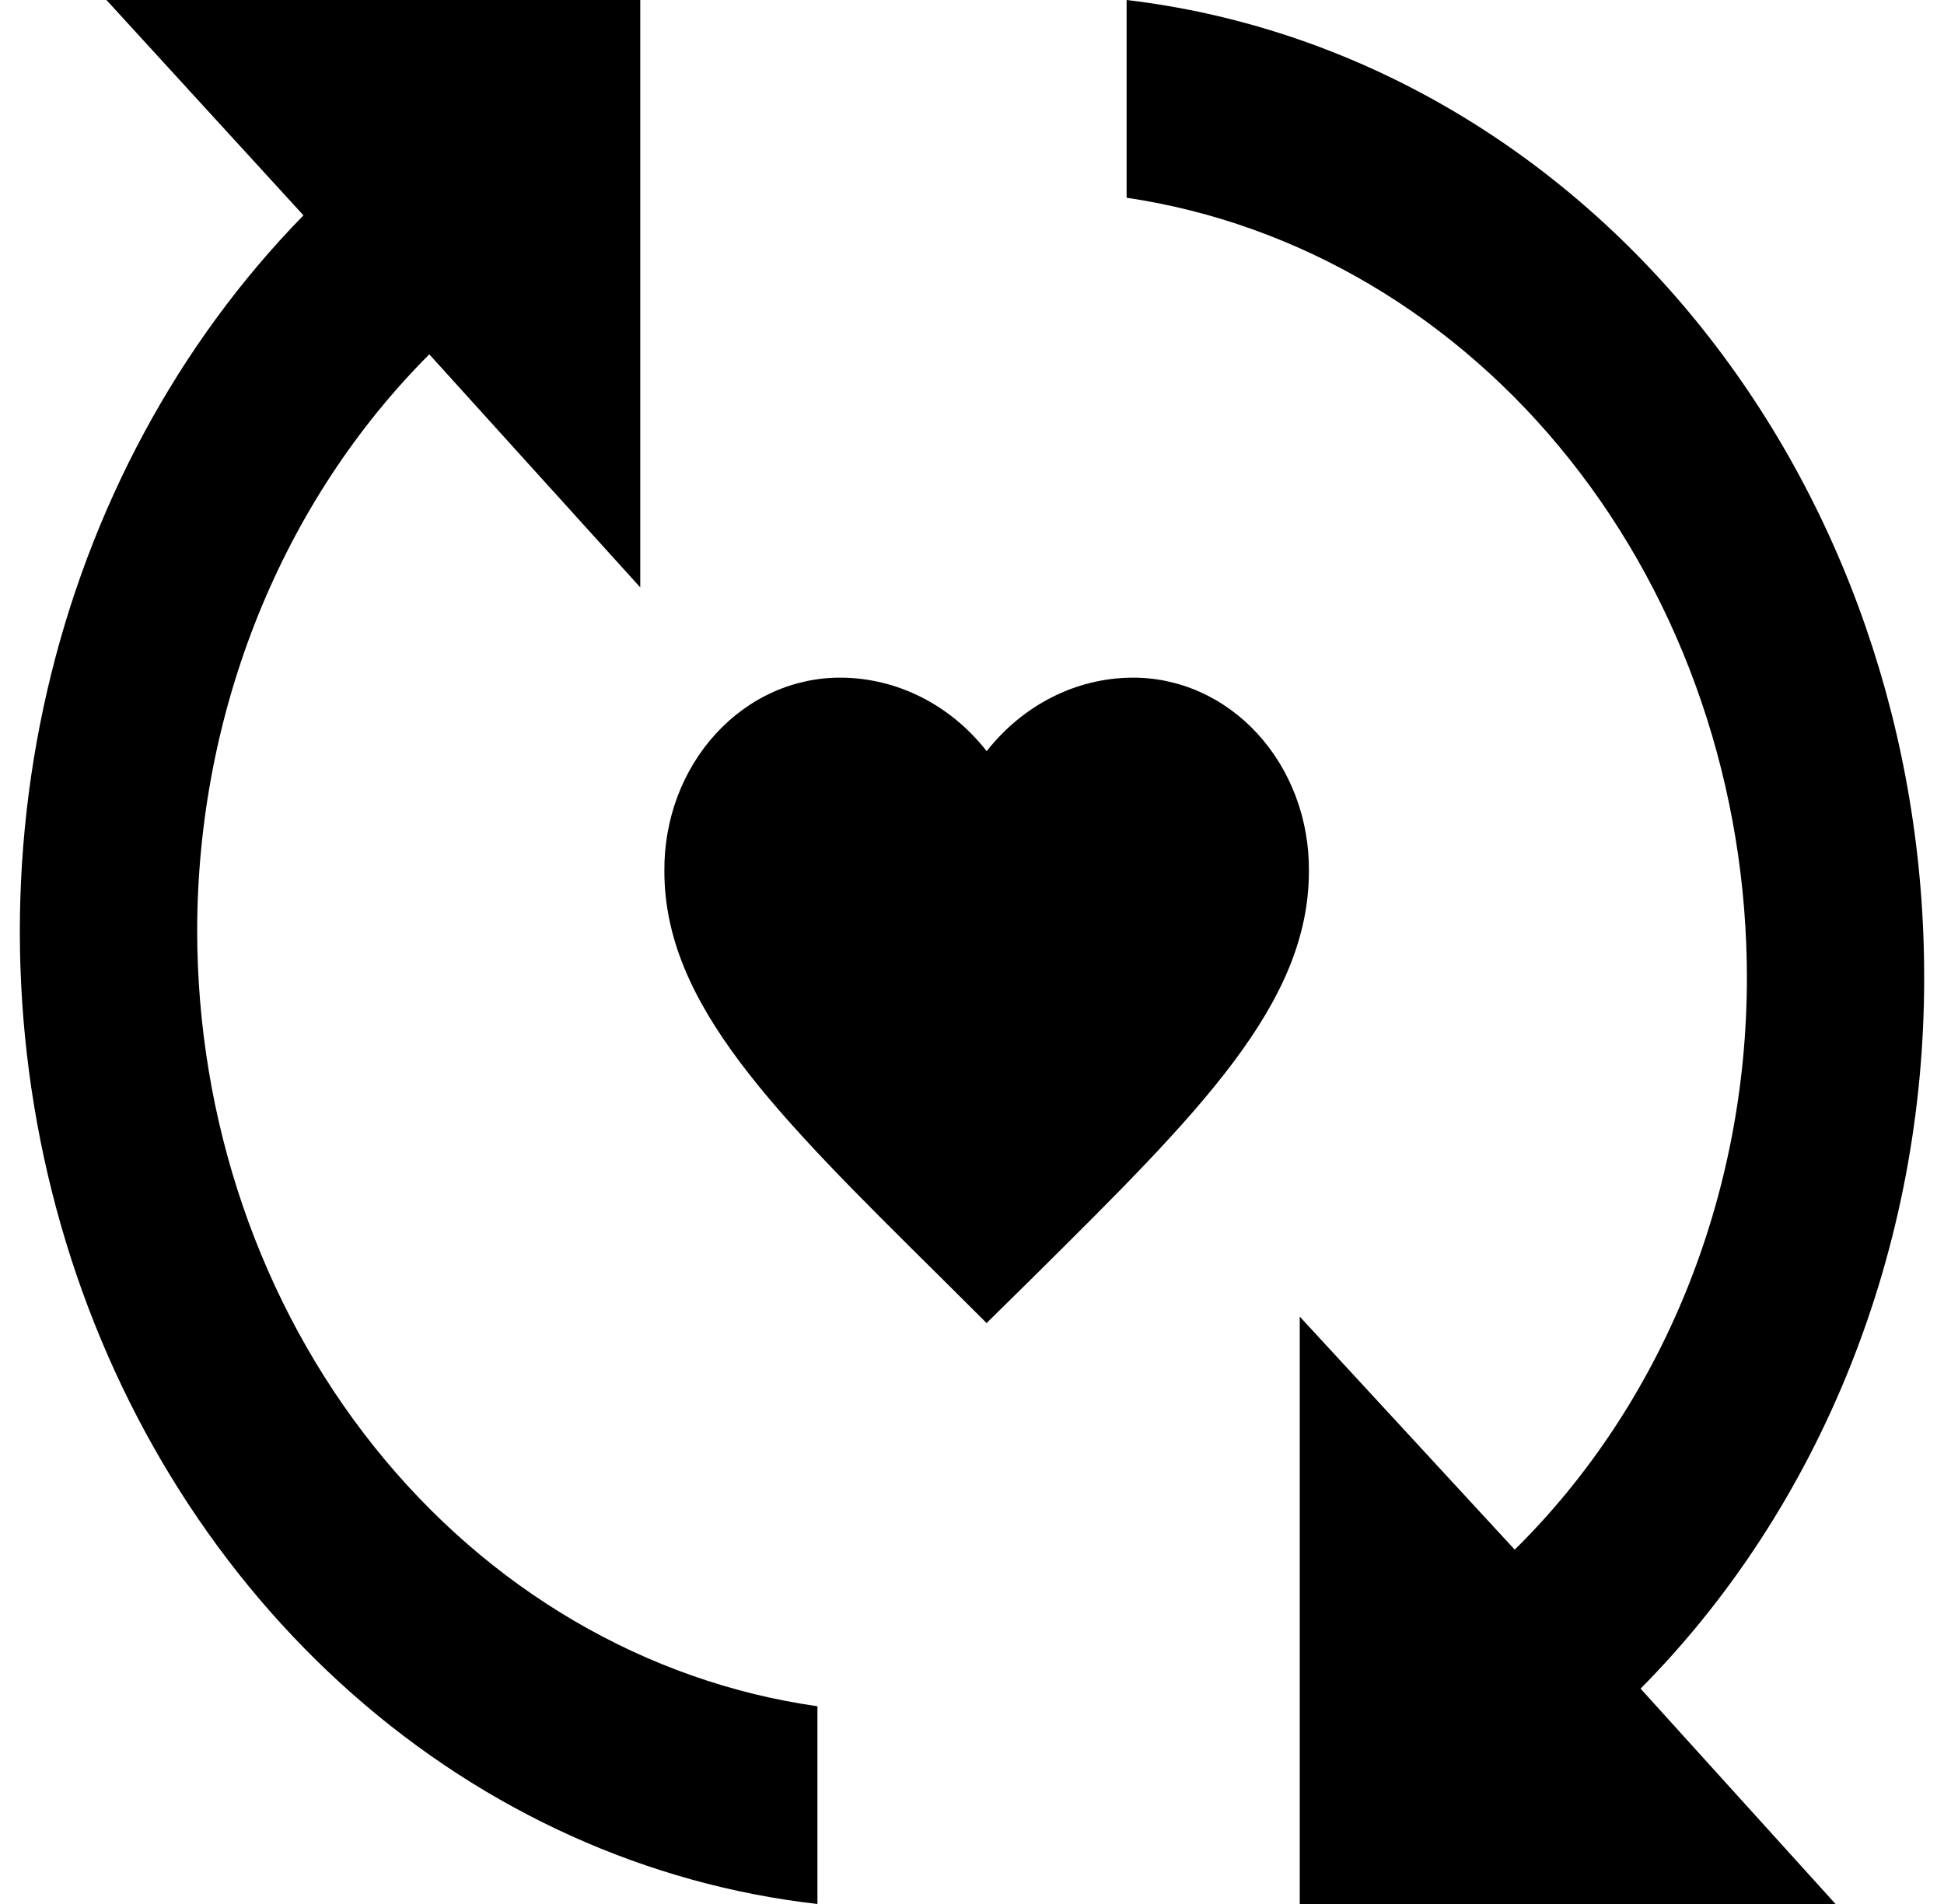
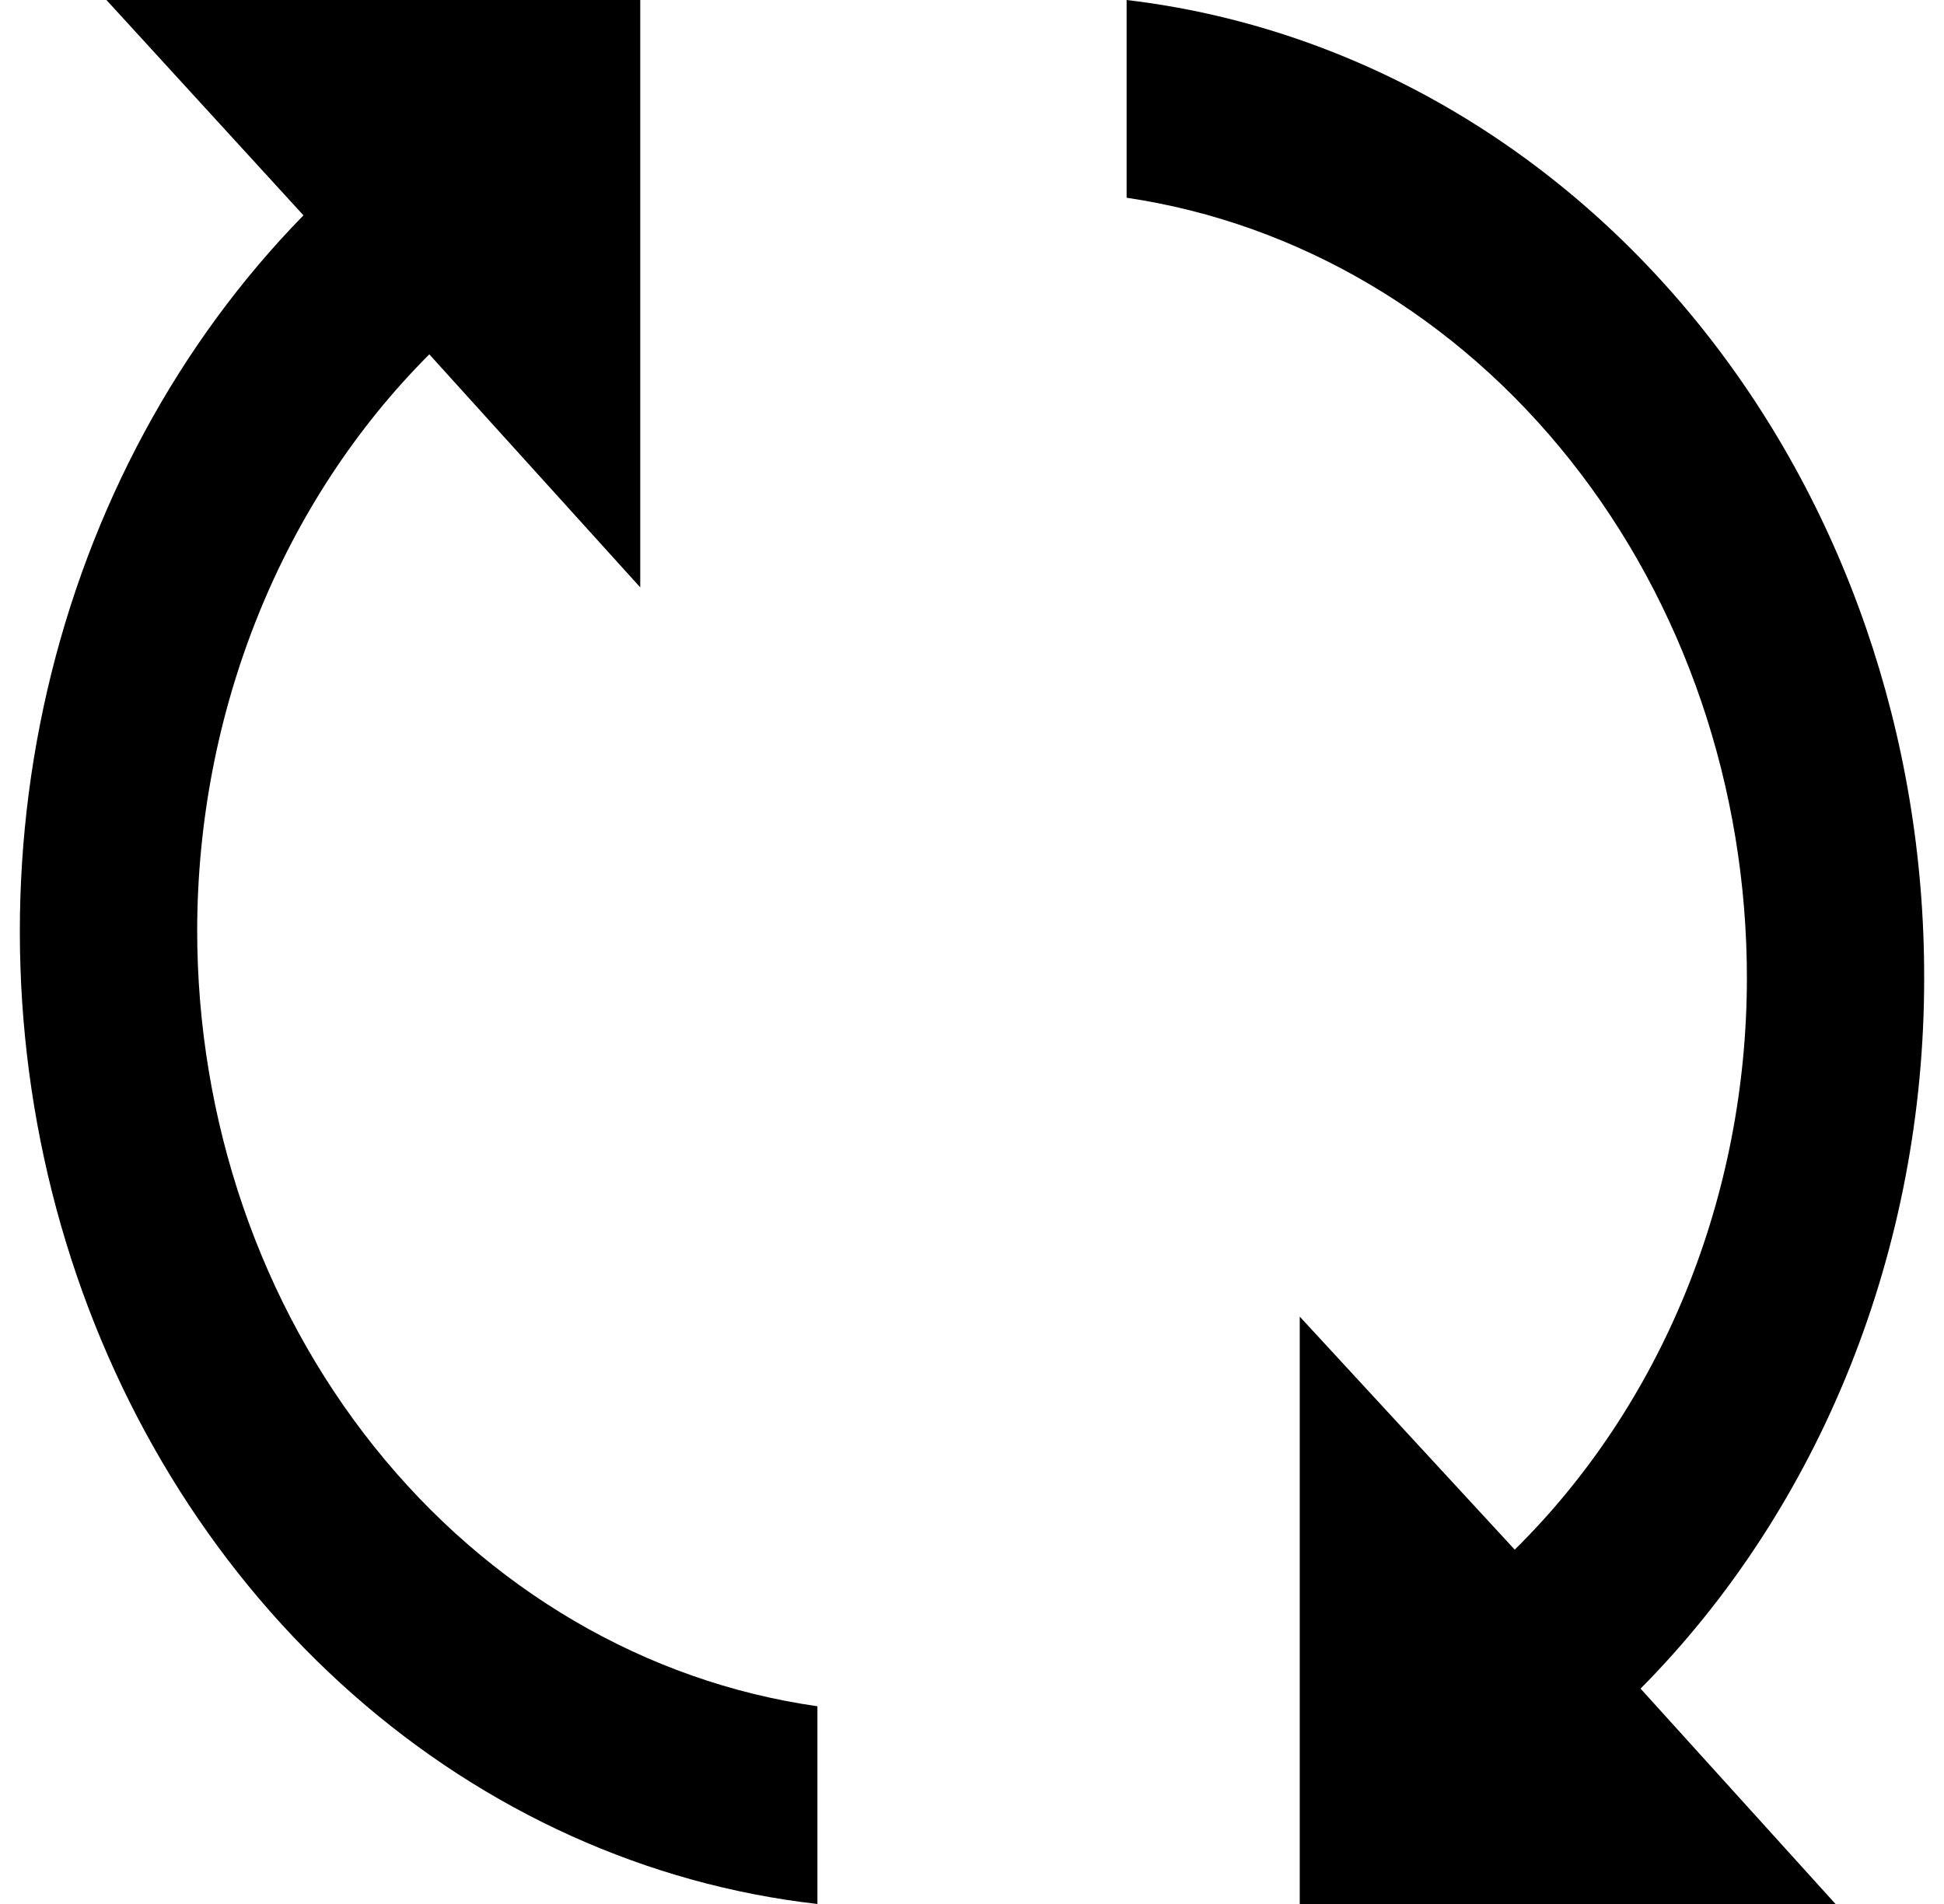
<svg xmlns="http://www.w3.org/2000/svg" width="49" height="48" viewBox="0 0 49 48" fill="none">
  <path d="M4.97 23.446C4.975 20.712 5.499 18.01 6.506 15.511C7.513 13.013 8.983 10.772 10.821 8.933L16.138 14.808V0H2.683L7.649 5.429C4.496 8.653 2.255 12.809 1.193 17.398C0.131 21.987 0.293 26.815 1.659 31.305C3.026 35.796 5.539 39.758 8.899 42.719C12.258 45.68 16.322 47.513 20.604 48V43.015C16.281 42.4 12.31 40.075 9.433 36.473C6.555 32.871 4.969 28.24 4.97 23.446ZM48.5 24.679C48.514 18.56 46.468 12.652 42.756 8.094C39.044 3.537 33.928 0.653 28.397 0V4.985C32.73 5.627 36.703 7.977 39.579 11.6C42.455 15.222 44.037 19.87 44.032 24.679C44.028 27.395 43.505 30.079 42.497 32.558C41.489 35.036 40.018 37.254 38.18 39.067L32.761 33.192V48H46.266L41.352 42.571C43.605 40.296 45.404 37.531 46.634 34.451C47.865 31.371 48.5 28.043 48.5 24.679Z" fill="black" />
-   <path d="M24.868 33.355L23.692 32.184C19.51 28.044 16.746 25.312 16.746 21.96C16.741 21.318 16.852 20.681 17.074 20.087C17.297 19.492 17.626 18.952 18.042 18.498C18.458 18.044 18.952 17.685 19.497 17.442C20.042 17.2 20.625 17.078 21.213 17.084C21.909 17.09 22.595 17.258 23.226 17.577C23.857 17.897 24.418 18.36 24.87 18.937C25.323 18.361 25.883 17.897 26.514 17.578C27.144 17.258 27.83 17.09 28.525 17.084C29.113 17.078 29.697 17.2 30.241 17.442C30.786 17.685 31.281 18.044 31.697 18.498C32.113 18.952 32.441 19.492 32.664 20.087C32.886 20.681 32.998 21.318 32.992 21.96C32.992 25.312 30.231 28.044 26.046 32.194L24.868 33.355Z" fill="black" />
</svg>